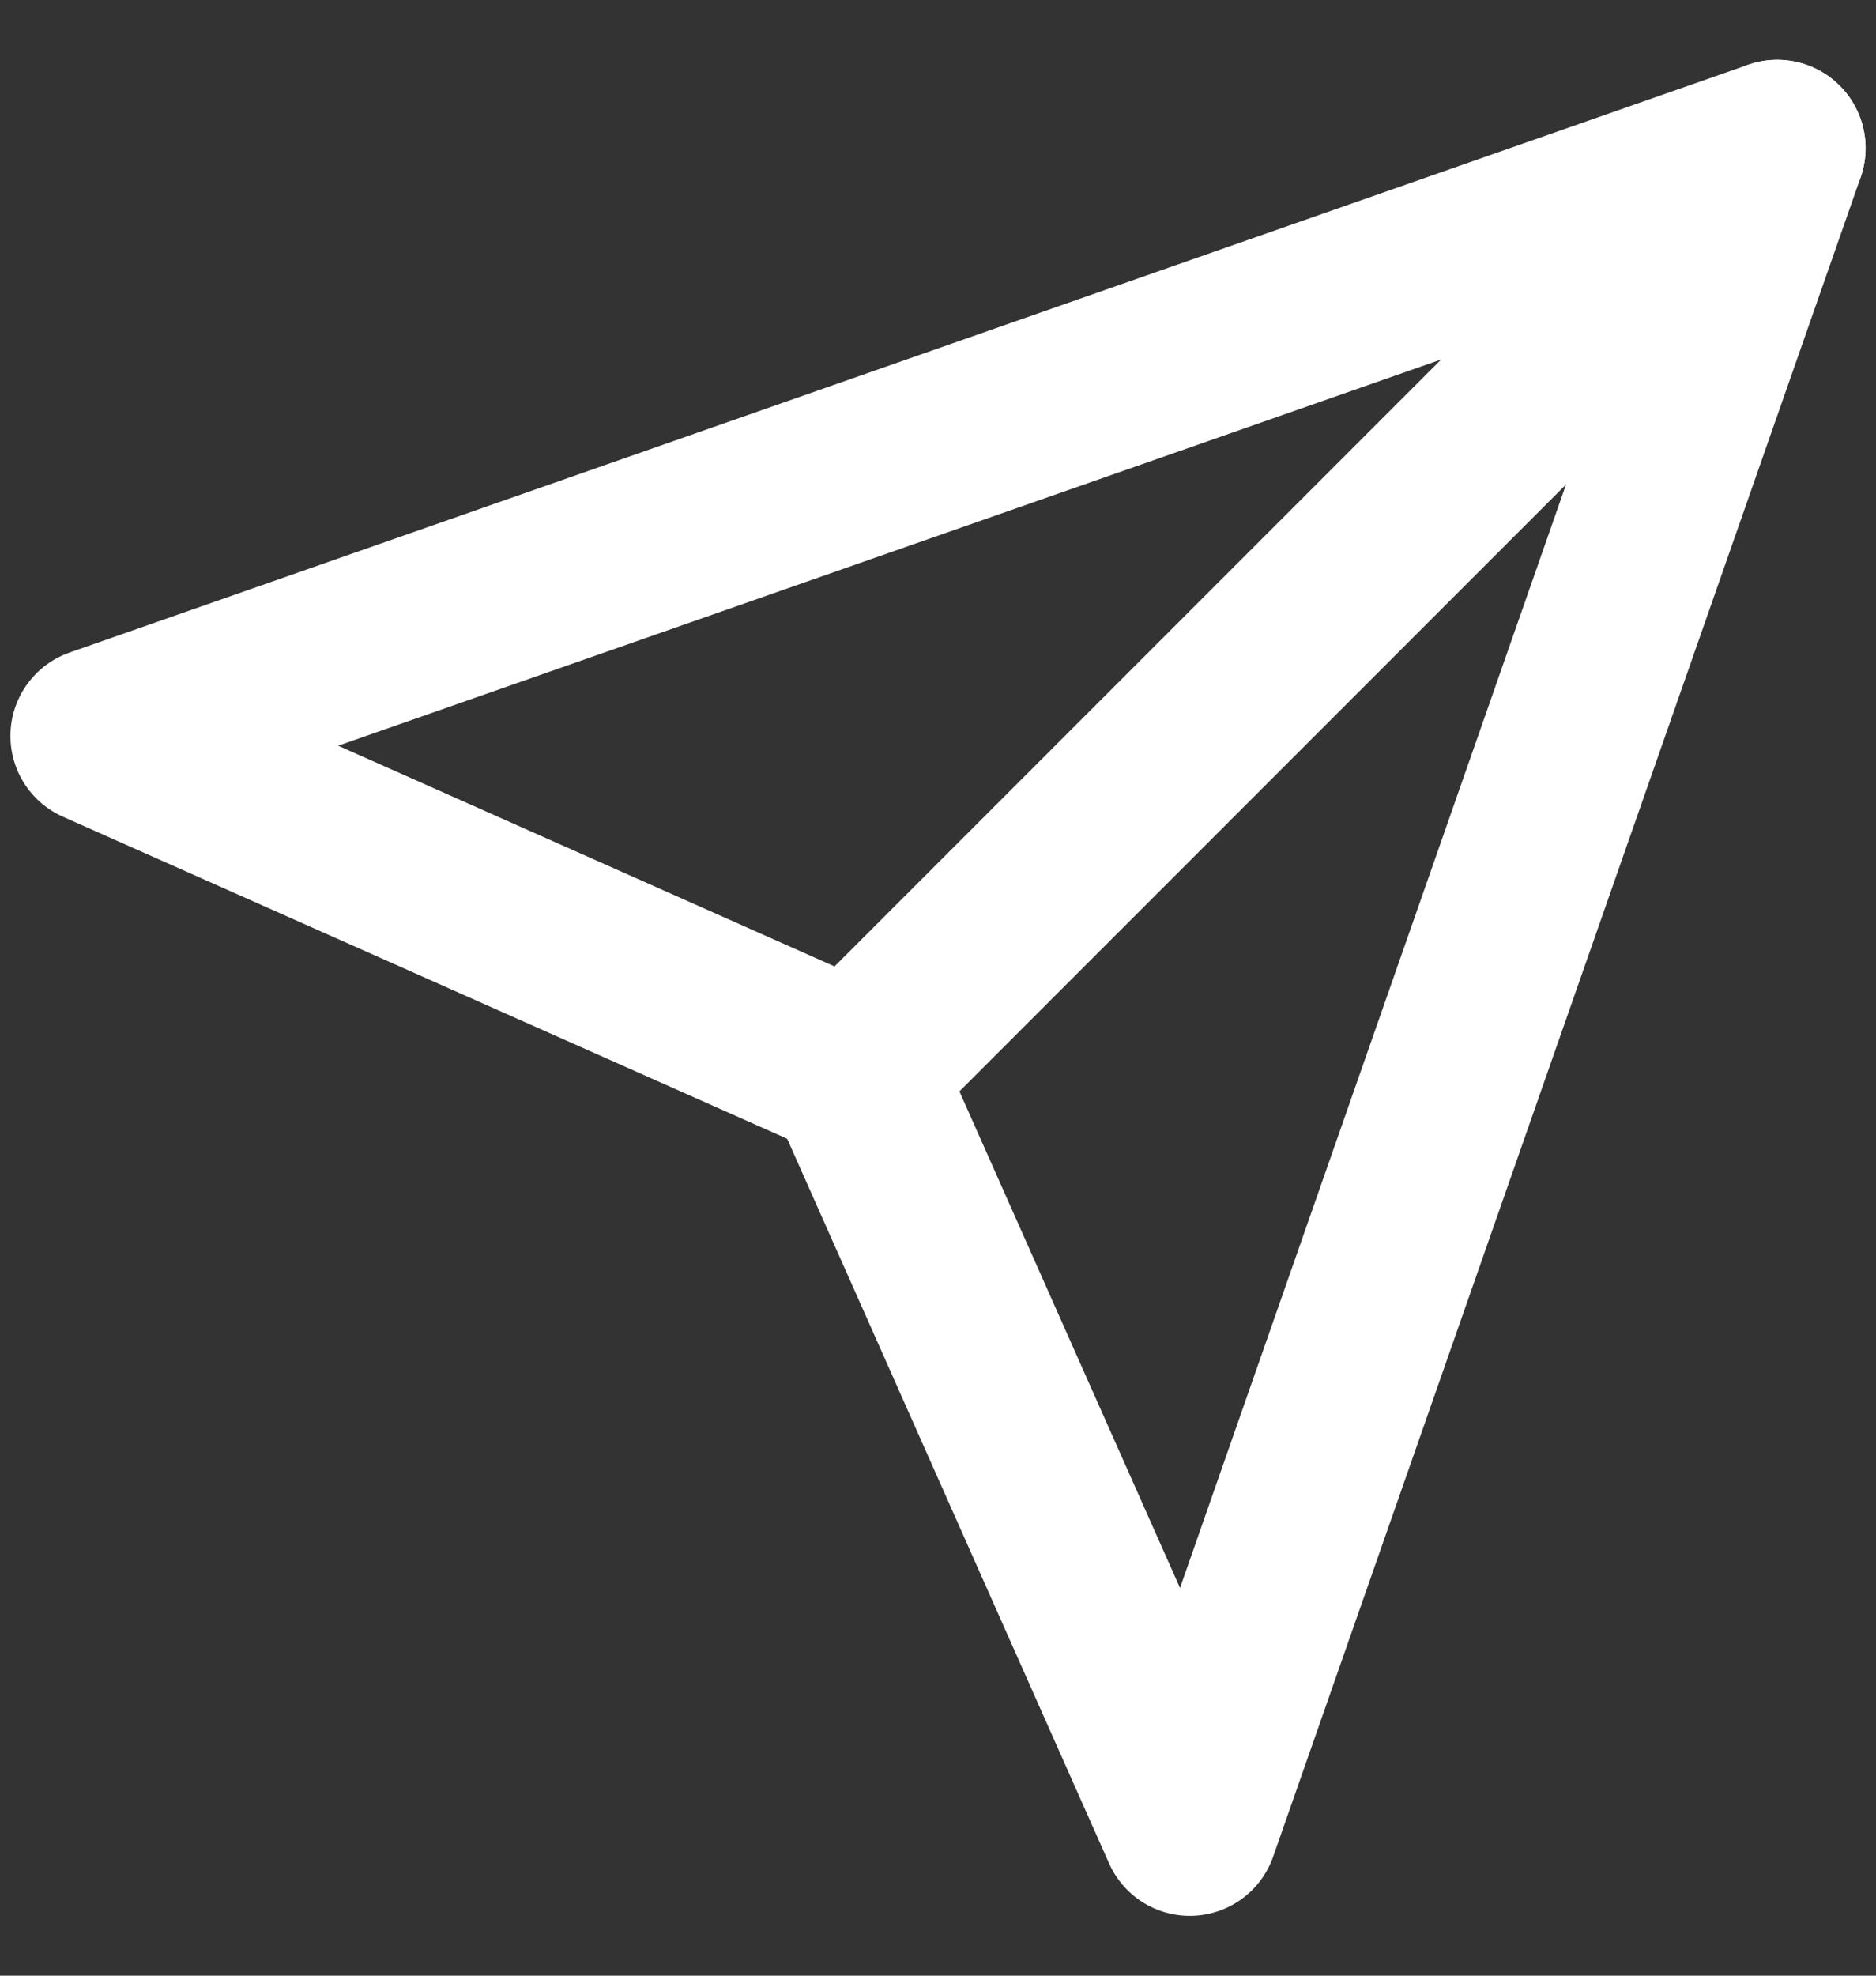
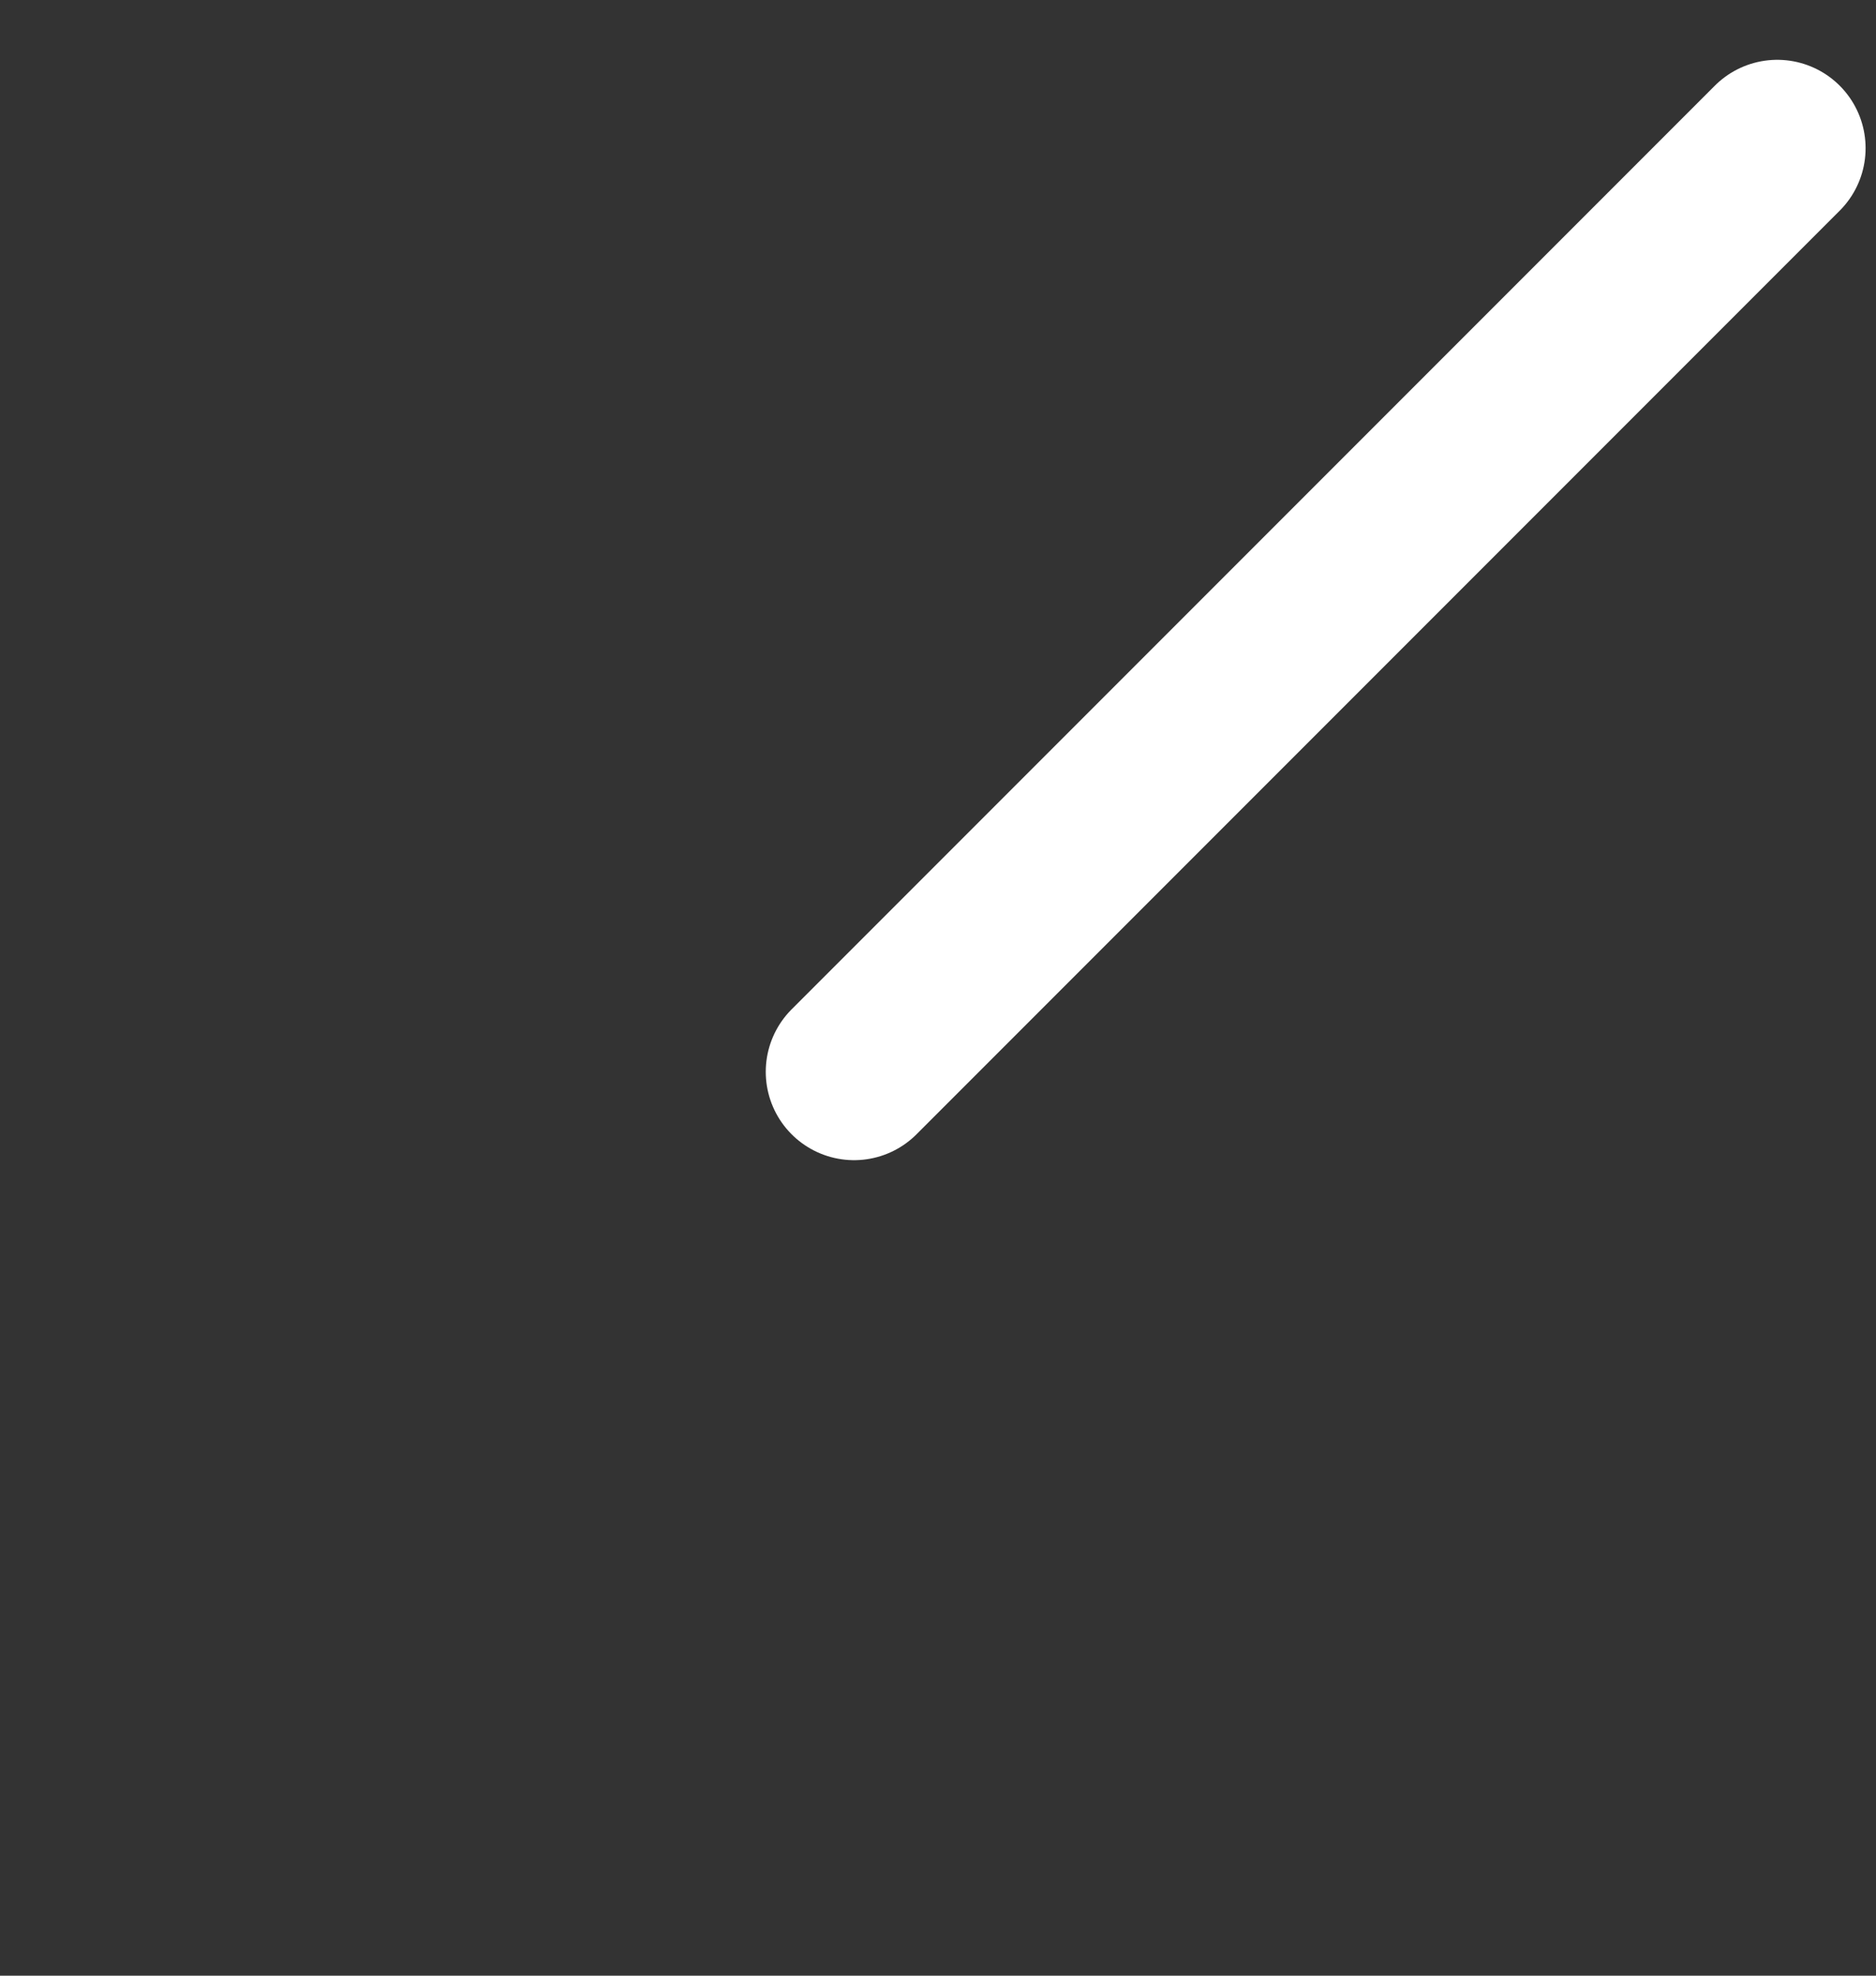
<svg xmlns="http://www.w3.org/2000/svg" width="19" height="20" viewBox="0 0 19 20" fill="none">
  <rect x="0" y="0" width="19" height="20" fill="#333333" stroke="none" />
-   <path d="M18 1.5L12.05 18.5L8.65 10.85L1 7.45L18 1.5Z" stroke="white" stroke-width="1.789" stroke-linejoin="round" />
  <path d="M18 1.5L8.65 10.85" stroke="white" stroke-width="1.789" stroke-linecap="round" stroke-linejoin="round" />
</svg>